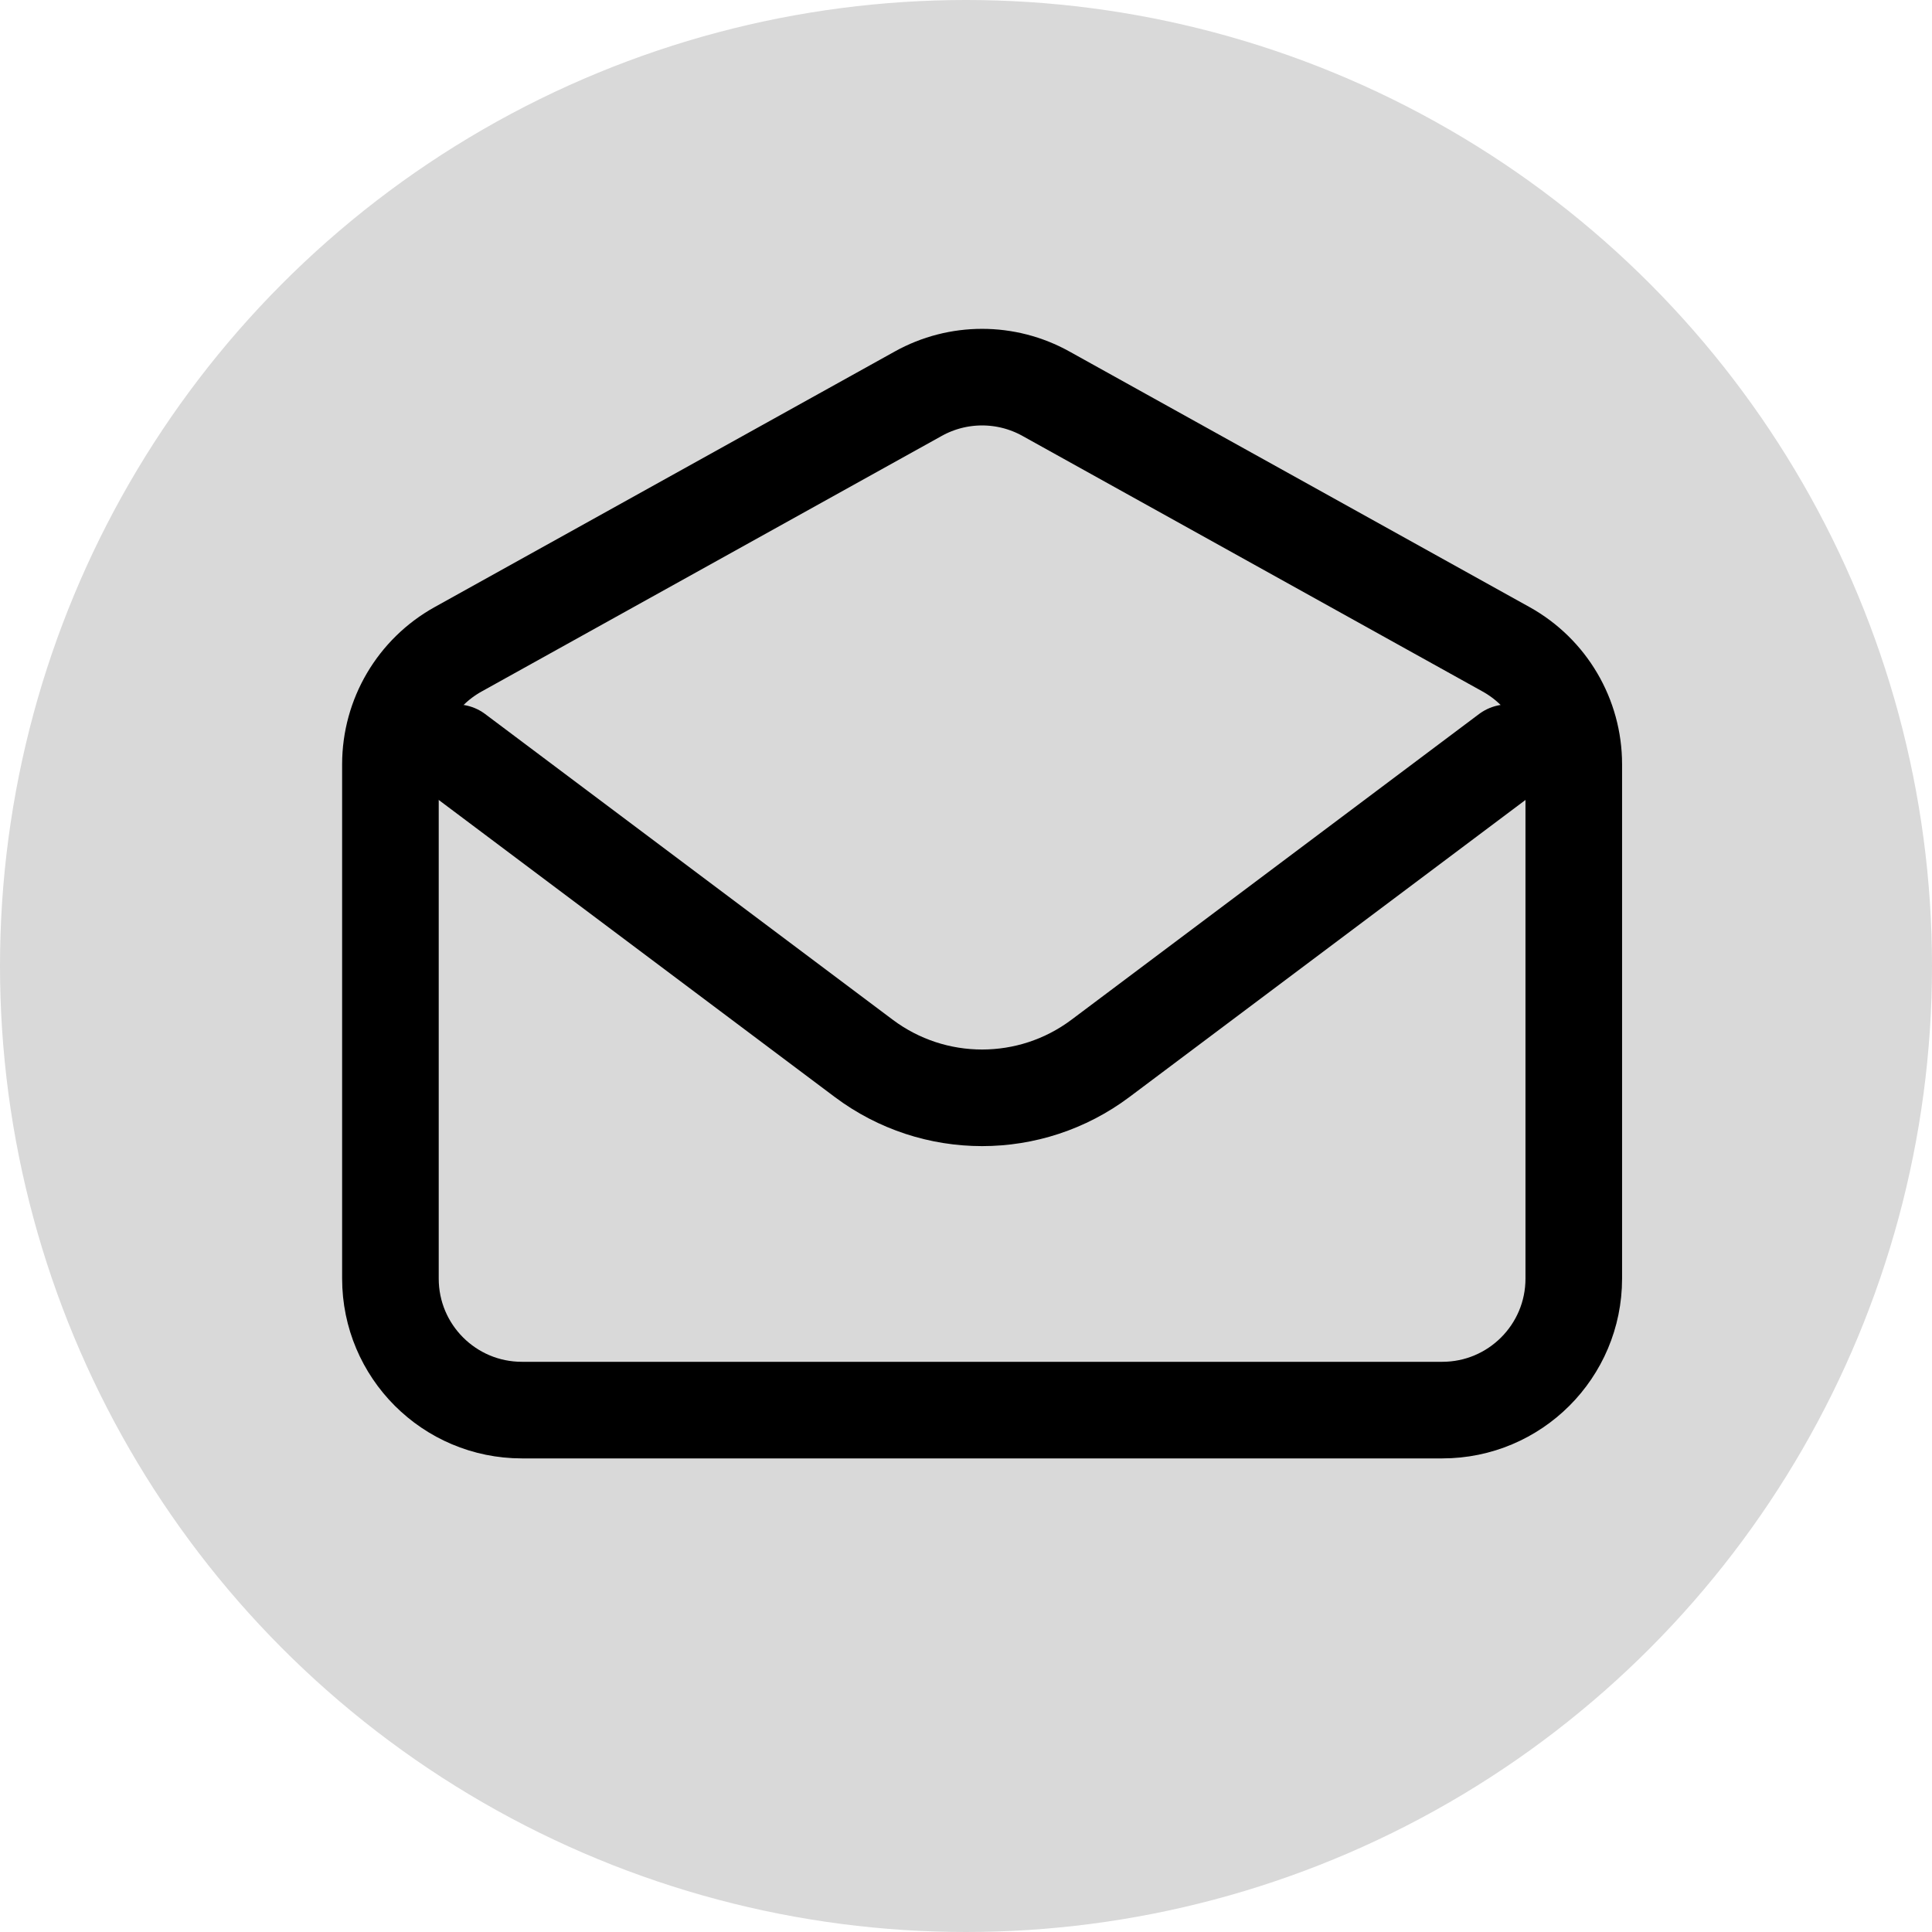
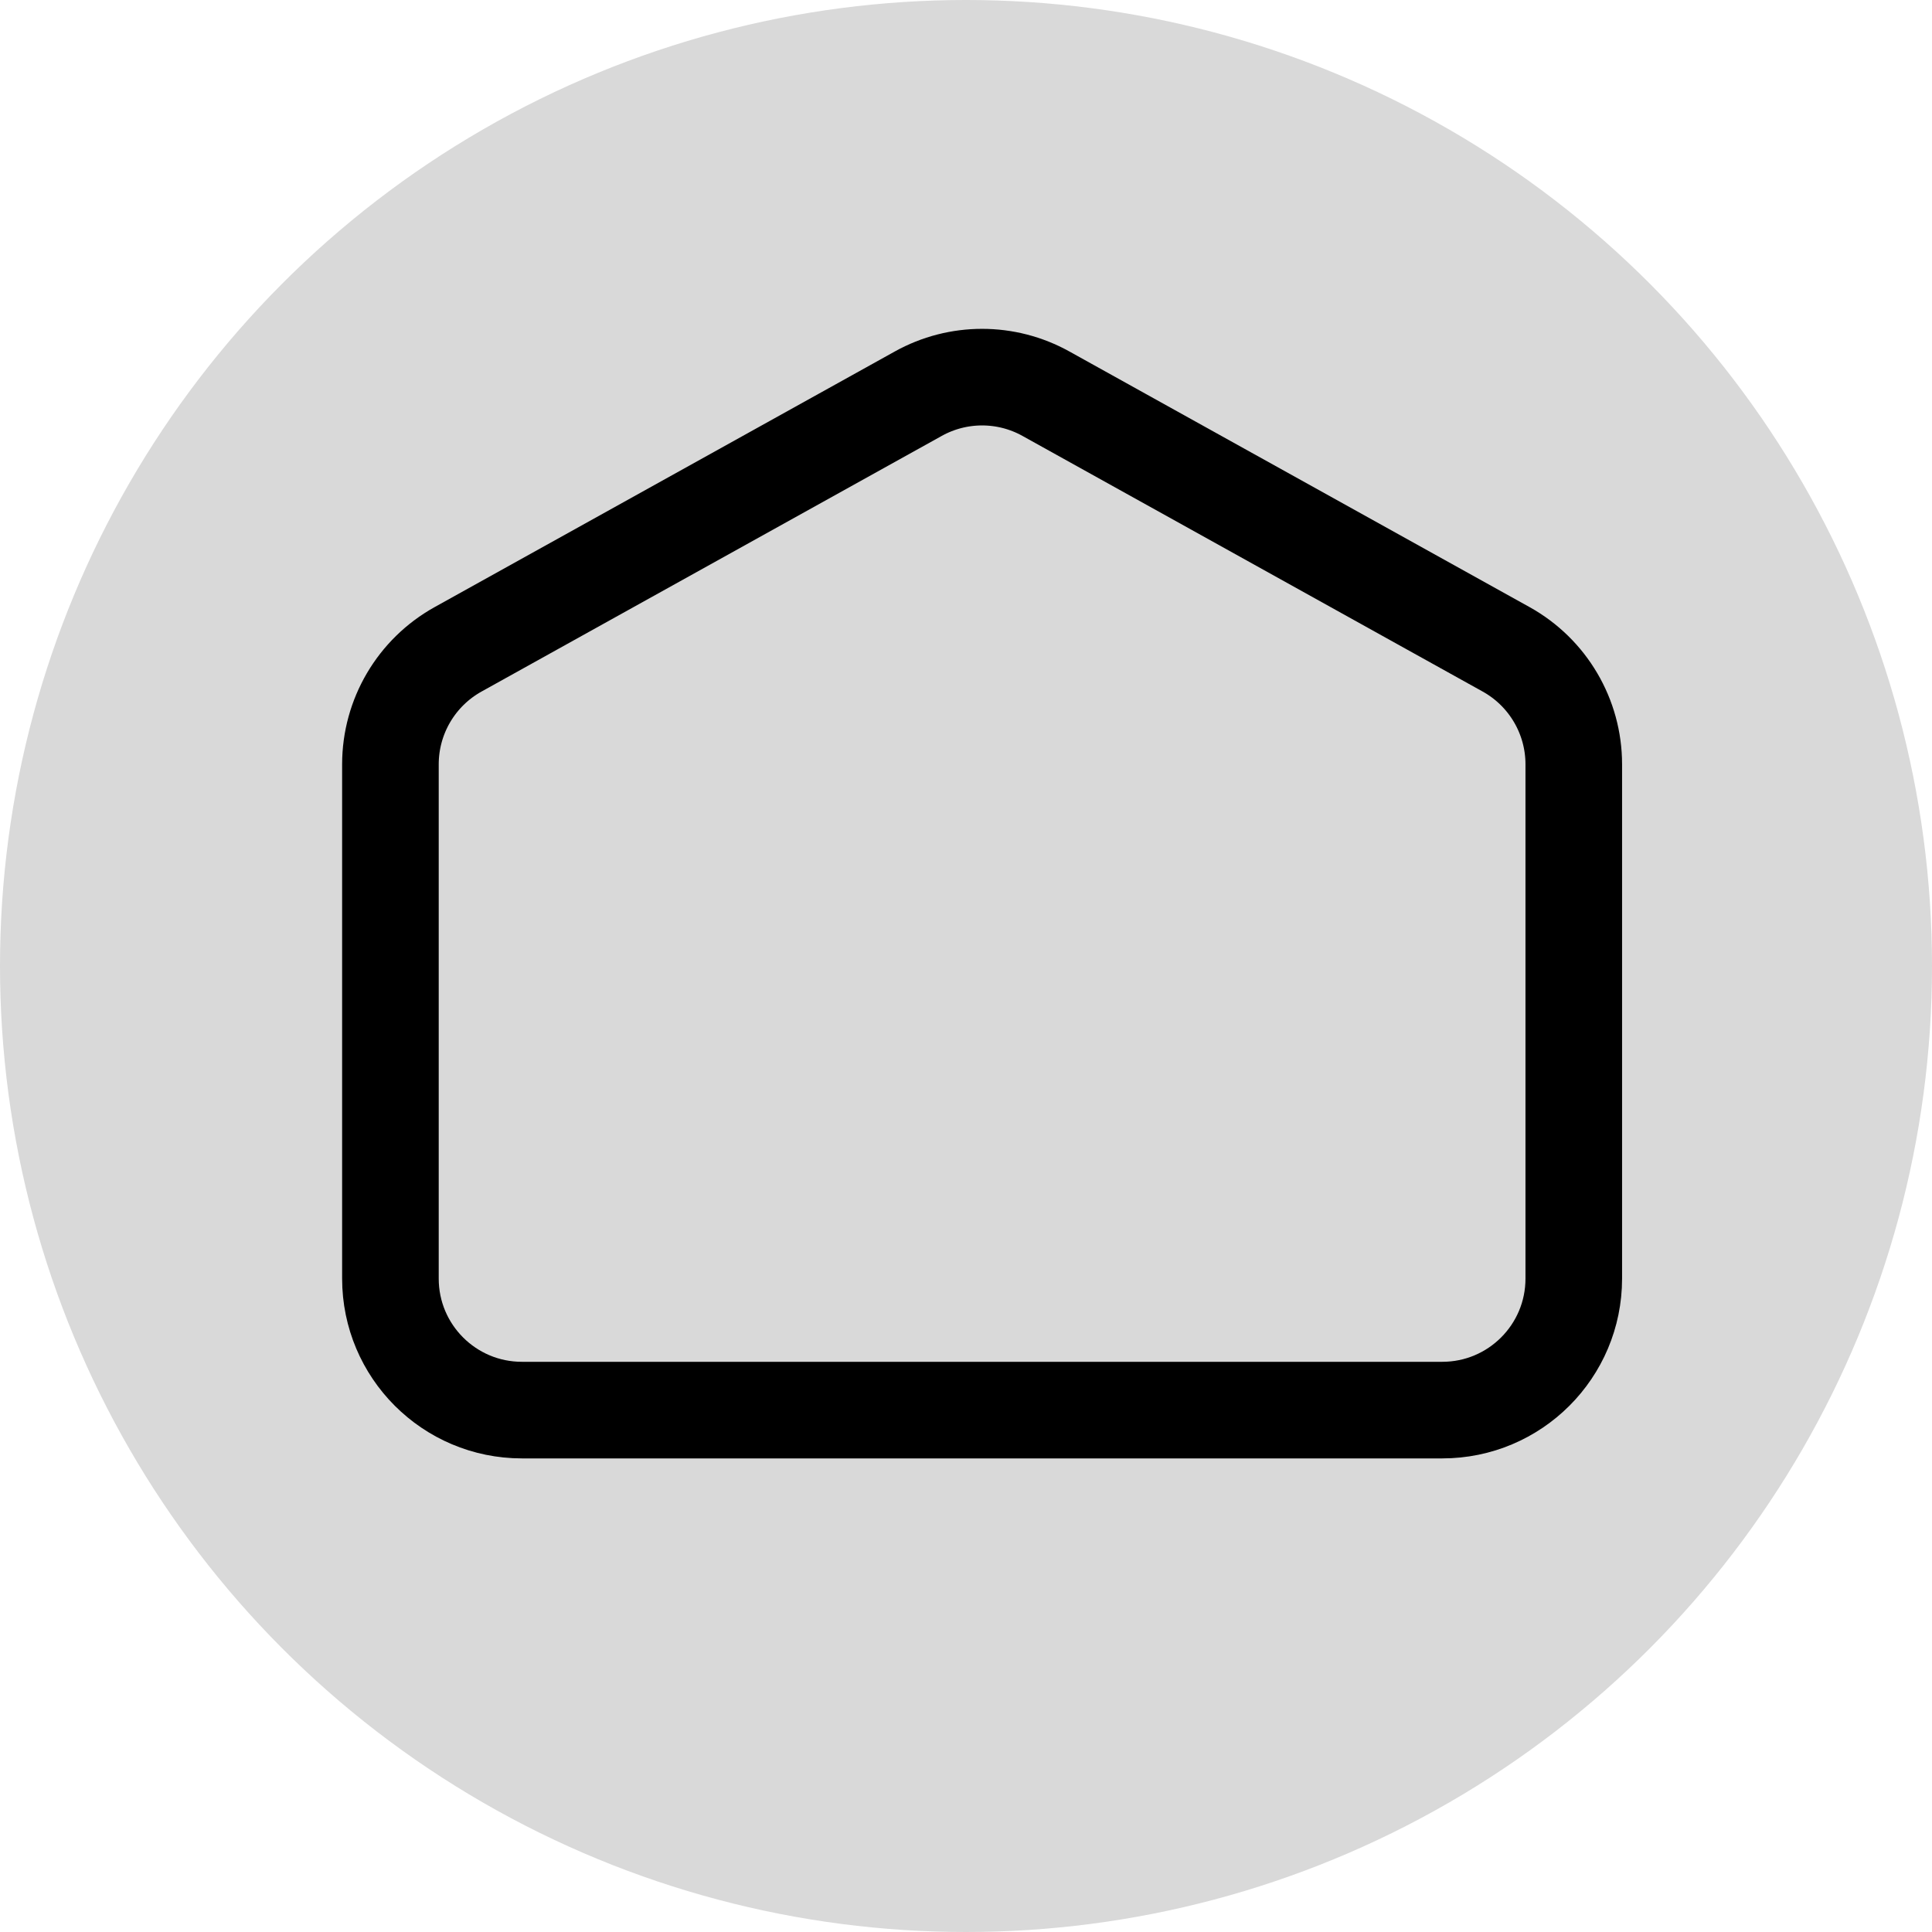
<svg xmlns="http://www.w3.org/2000/svg" width="60" height="60" viewBox="0 0 60 60" fill="none">
  <circle cx="30" cy="30" r="30" fill="#D9D9D9" />
-   <path d="M14.167 23.375L26.825 32.869C29.003 34.502 31.997 34.502 34.175 32.869L46.833 23.375" stroke="black" stroke-width="3" stroke-linecap="round" stroke-linejoin="round" />
  <path d="M12.125 23.736C12.125 22.253 12.929 20.887 14.225 20.166L28.517 12.227C29.75 11.541 31.25 11.541 32.483 12.227L46.775 20.166C48.071 20.887 48.875 22.253 48.875 23.736V39.708C48.875 41.964 47.047 43.792 44.792 43.792H16.208C13.953 43.792 12.125 41.964 12.125 39.708V23.736Z" stroke="black" stroke-width="3" stroke-linecap="round" />
</svg>